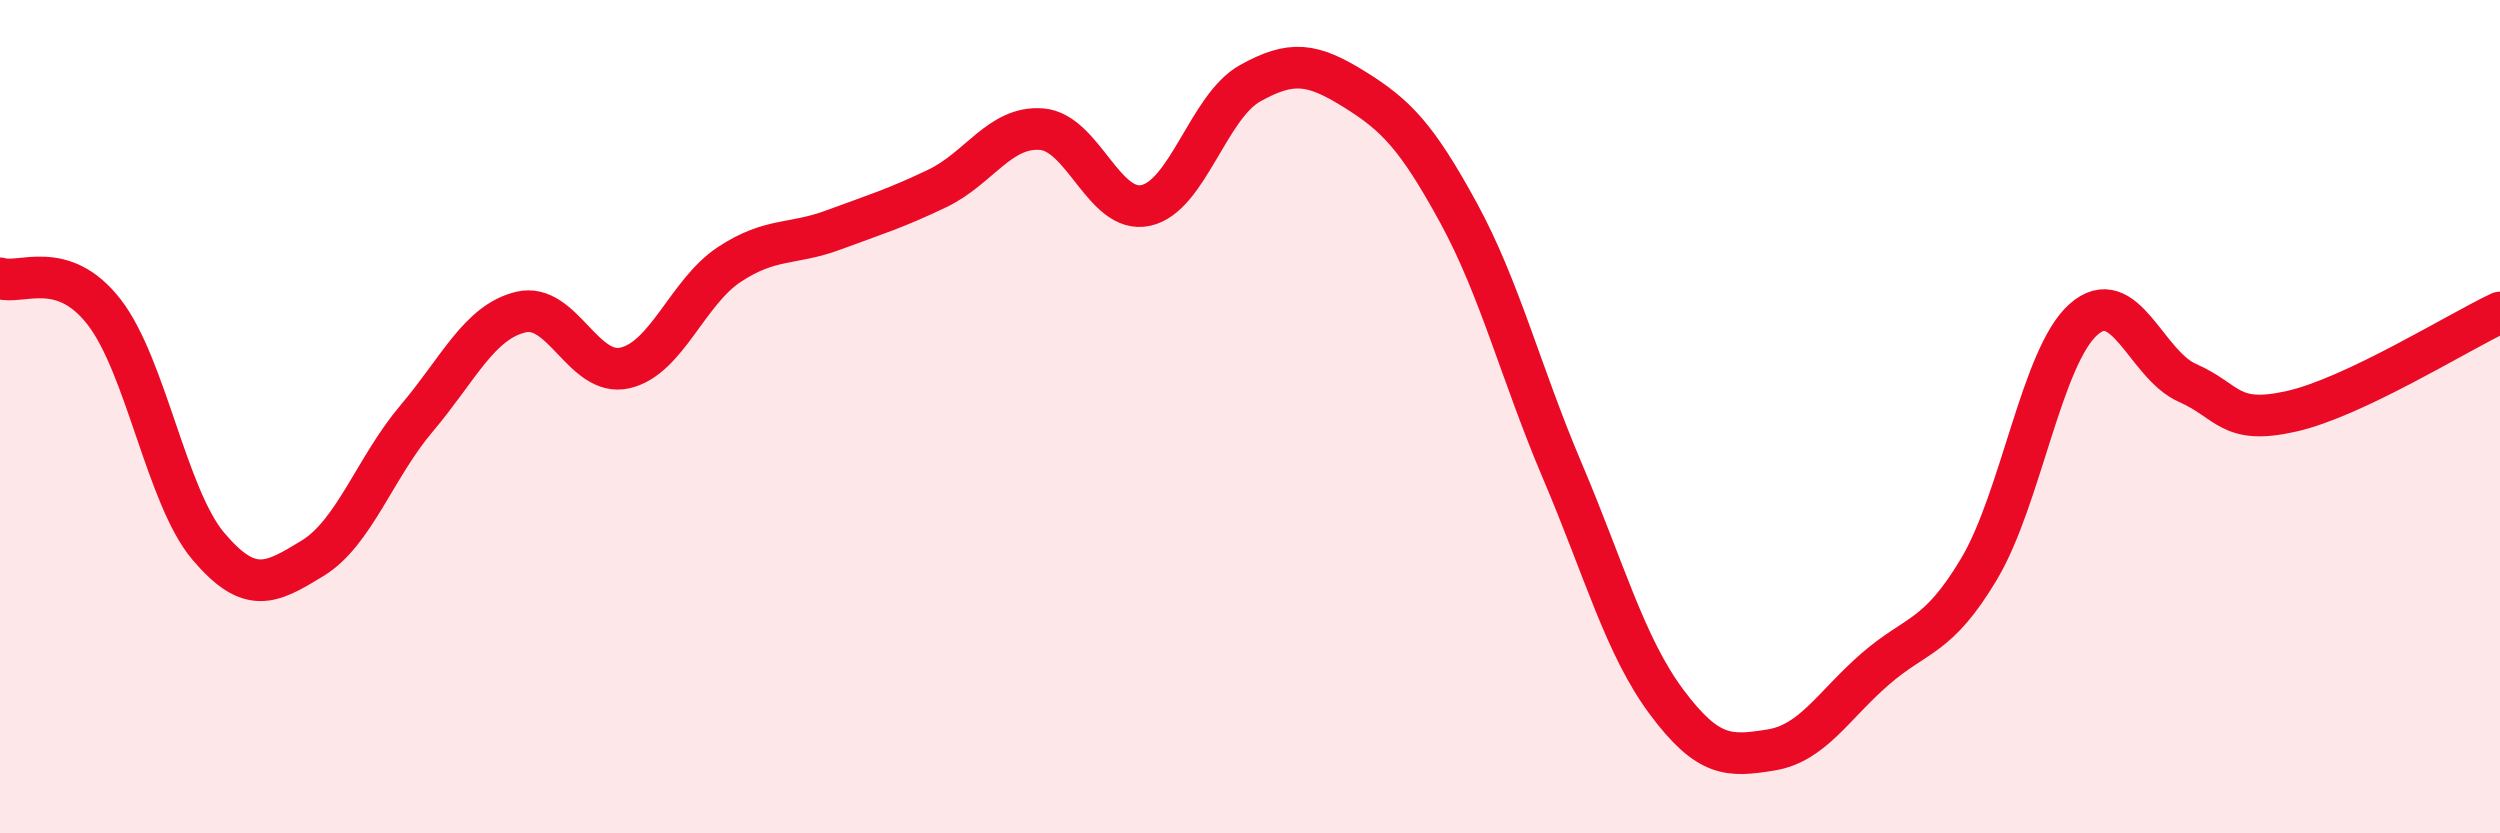
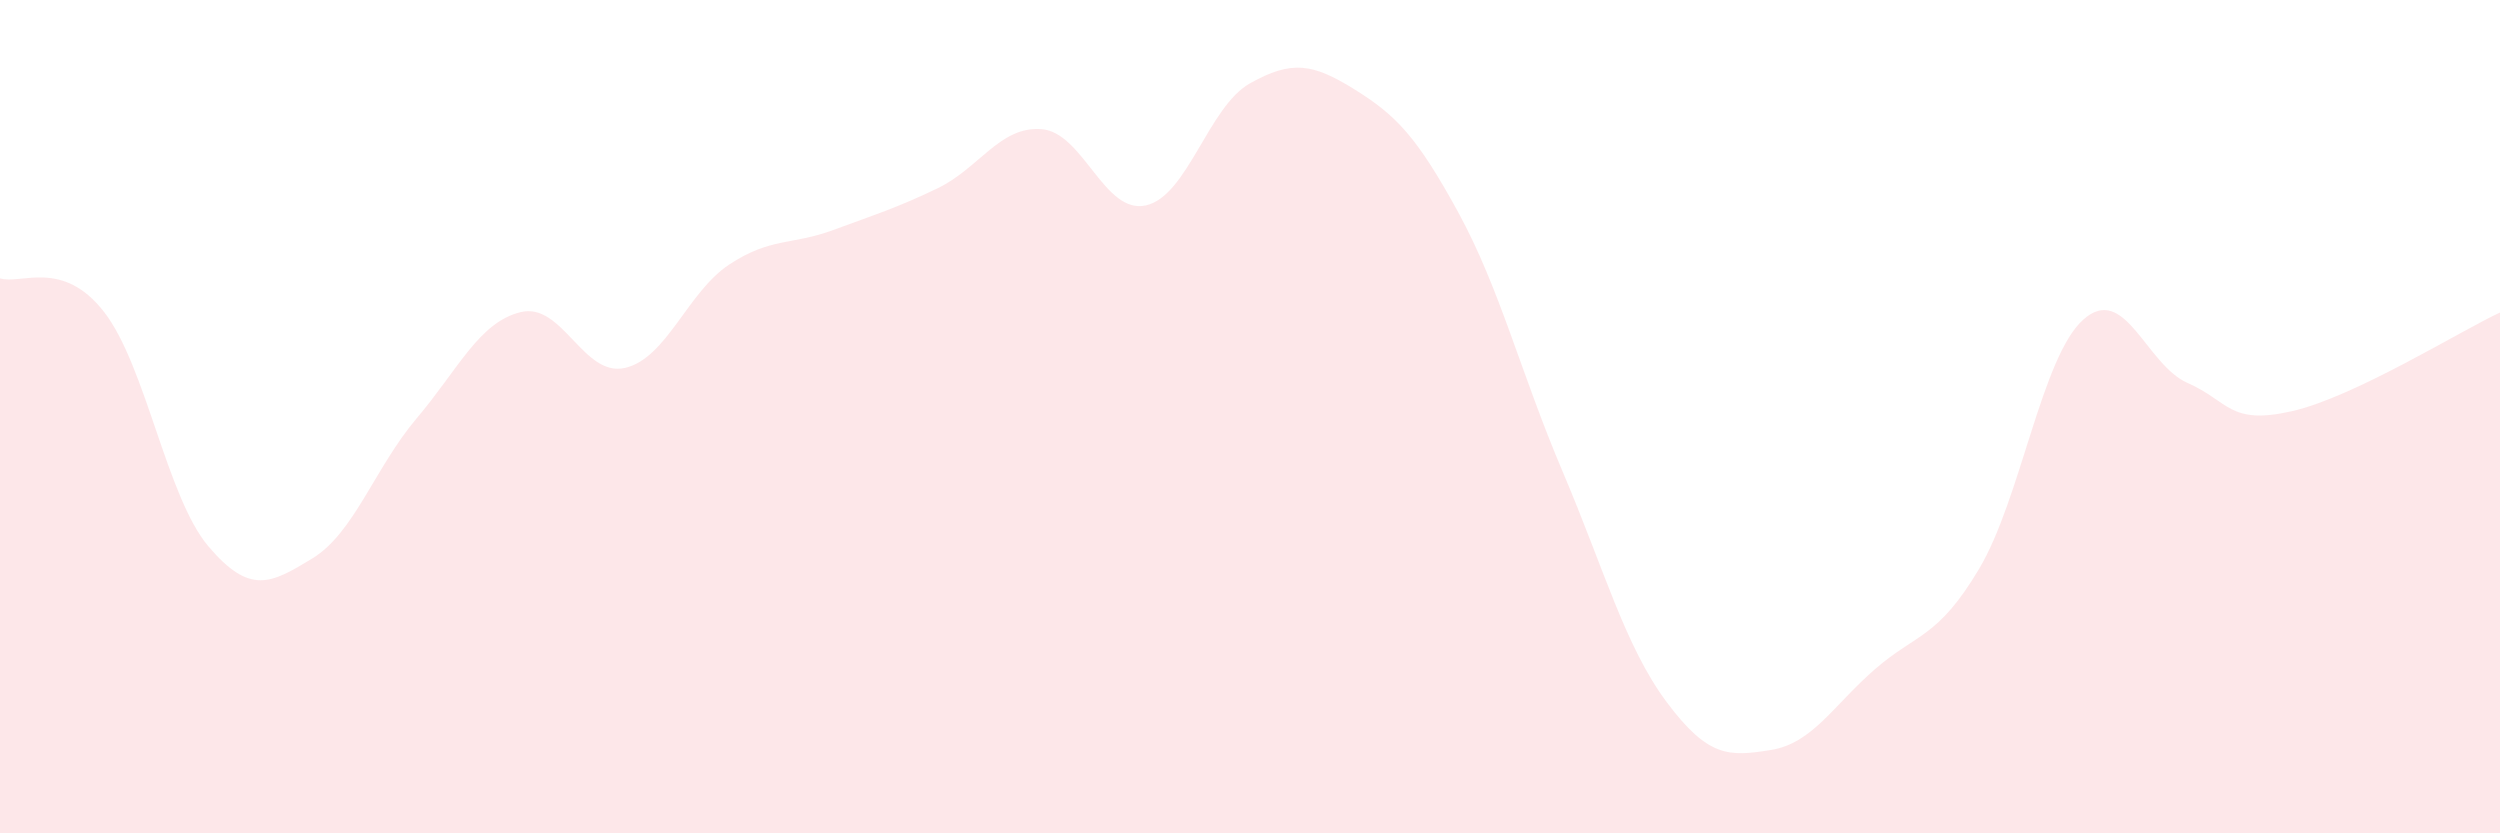
<svg xmlns="http://www.w3.org/2000/svg" width="60" height="20" viewBox="0 0 60 20">
  <path d="M 0,6.68 C 0.5,6.84 1.5,6.2 2.5,7.49 C 3.5,8.78 4,11.93 5,13.11 C 6,14.29 6.5,14.01 7.5,13.4 C 8.5,12.79 9,11.22 10,10.04 C 11,8.86 11.5,7.73 12.5,7.49 C 13.5,7.25 14,9.06 15,8.83 C 16,8.6 16.5,7.01 17.5,6.35 C 18.5,5.69 19,5.89 20,5.52 C 21,5.15 21.5,5 22.5,4.52 C 23.5,4.04 24,3.02 25,3.1 C 26,3.18 26.5,5.15 27.5,4.93 C 28.5,4.71 29,2.56 30,2 C 31,1.44 31.5,1.52 32.5,2.14 C 33.5,2.76 34,3.27 35,5.1 C 36,6.93 36.5,8.96 37.5,11.31 C 38.5,13.66 39,15.51 40,16.85 C 41,18.19 41.5,18.16 42.5,18 C 43.5,17.84 44,16.93 45,16.06 C 46,15.19 46.5,15.33 47.5,13.65 C 48.5,11.97 49,8.56 50,7.67 C 51,6.78 51.5,8.75 52.5,9.19 C 53.5,9.63 53.5,10.21 55,9.87 C 56.5,9.53 59,7.97 60,7.5L60 20L0 20Z" fill="#EB0A25" opacity="0.1" stroke-linecap="round" stroke-linejoin="round" />
-   <path d="M 0,6.68 C 0.5,6.84 1.5,6.2 2.5,7.49 C 3.5,8.78 4,11.93 5,13.11 C 6,14.29 6.5,14.01 7.5,13.4 C 8.5,12.79 9,11.22 10,10.04 C 11,8.86 11.5,7.73 12.5,7.49 C 13.5,7.25 14,9.06 15,8.83 C 16,8.6 16.5,7.01 17.5,6.35 C 18.5,5.69 19,5.89 20,5.52 C 21,5.15 21.5,5 22.5,4.52 C 23.5,4.04 24,3.02 25,3.1 C 26,3.18 26.5,5.15 27.5,4.93 C 28.5,4.71 29,2.56 30,2 C 31,1.44 31.5,1.52 32.5,2.14 C 33.5,2.76 34,3.27 35,5.1 C 36,6.93 36.5,8.96 37.5,11.31 C 38.5,13.66 39,15.51 40,16.85 C 41,18.19 41.5,18.16 42.5,18 C 43.5,17.84 44,16.93 45,16.06 C 46,15.19 46.5,15.33 47.5,13.65 C 48.5,11.97 49,8.56 50,7.67 C 51,6.78 51.5,8.75 52.5,9.19 C 53.5,9.63 53.5,10.21 55,9.87 C 56.5,9.53 59,7.97 60,7.5" stroke="#EB0A25" stroke-width="1" fill="none" stroke-linecap="round" stroke-linejoin="round" />
</svg>